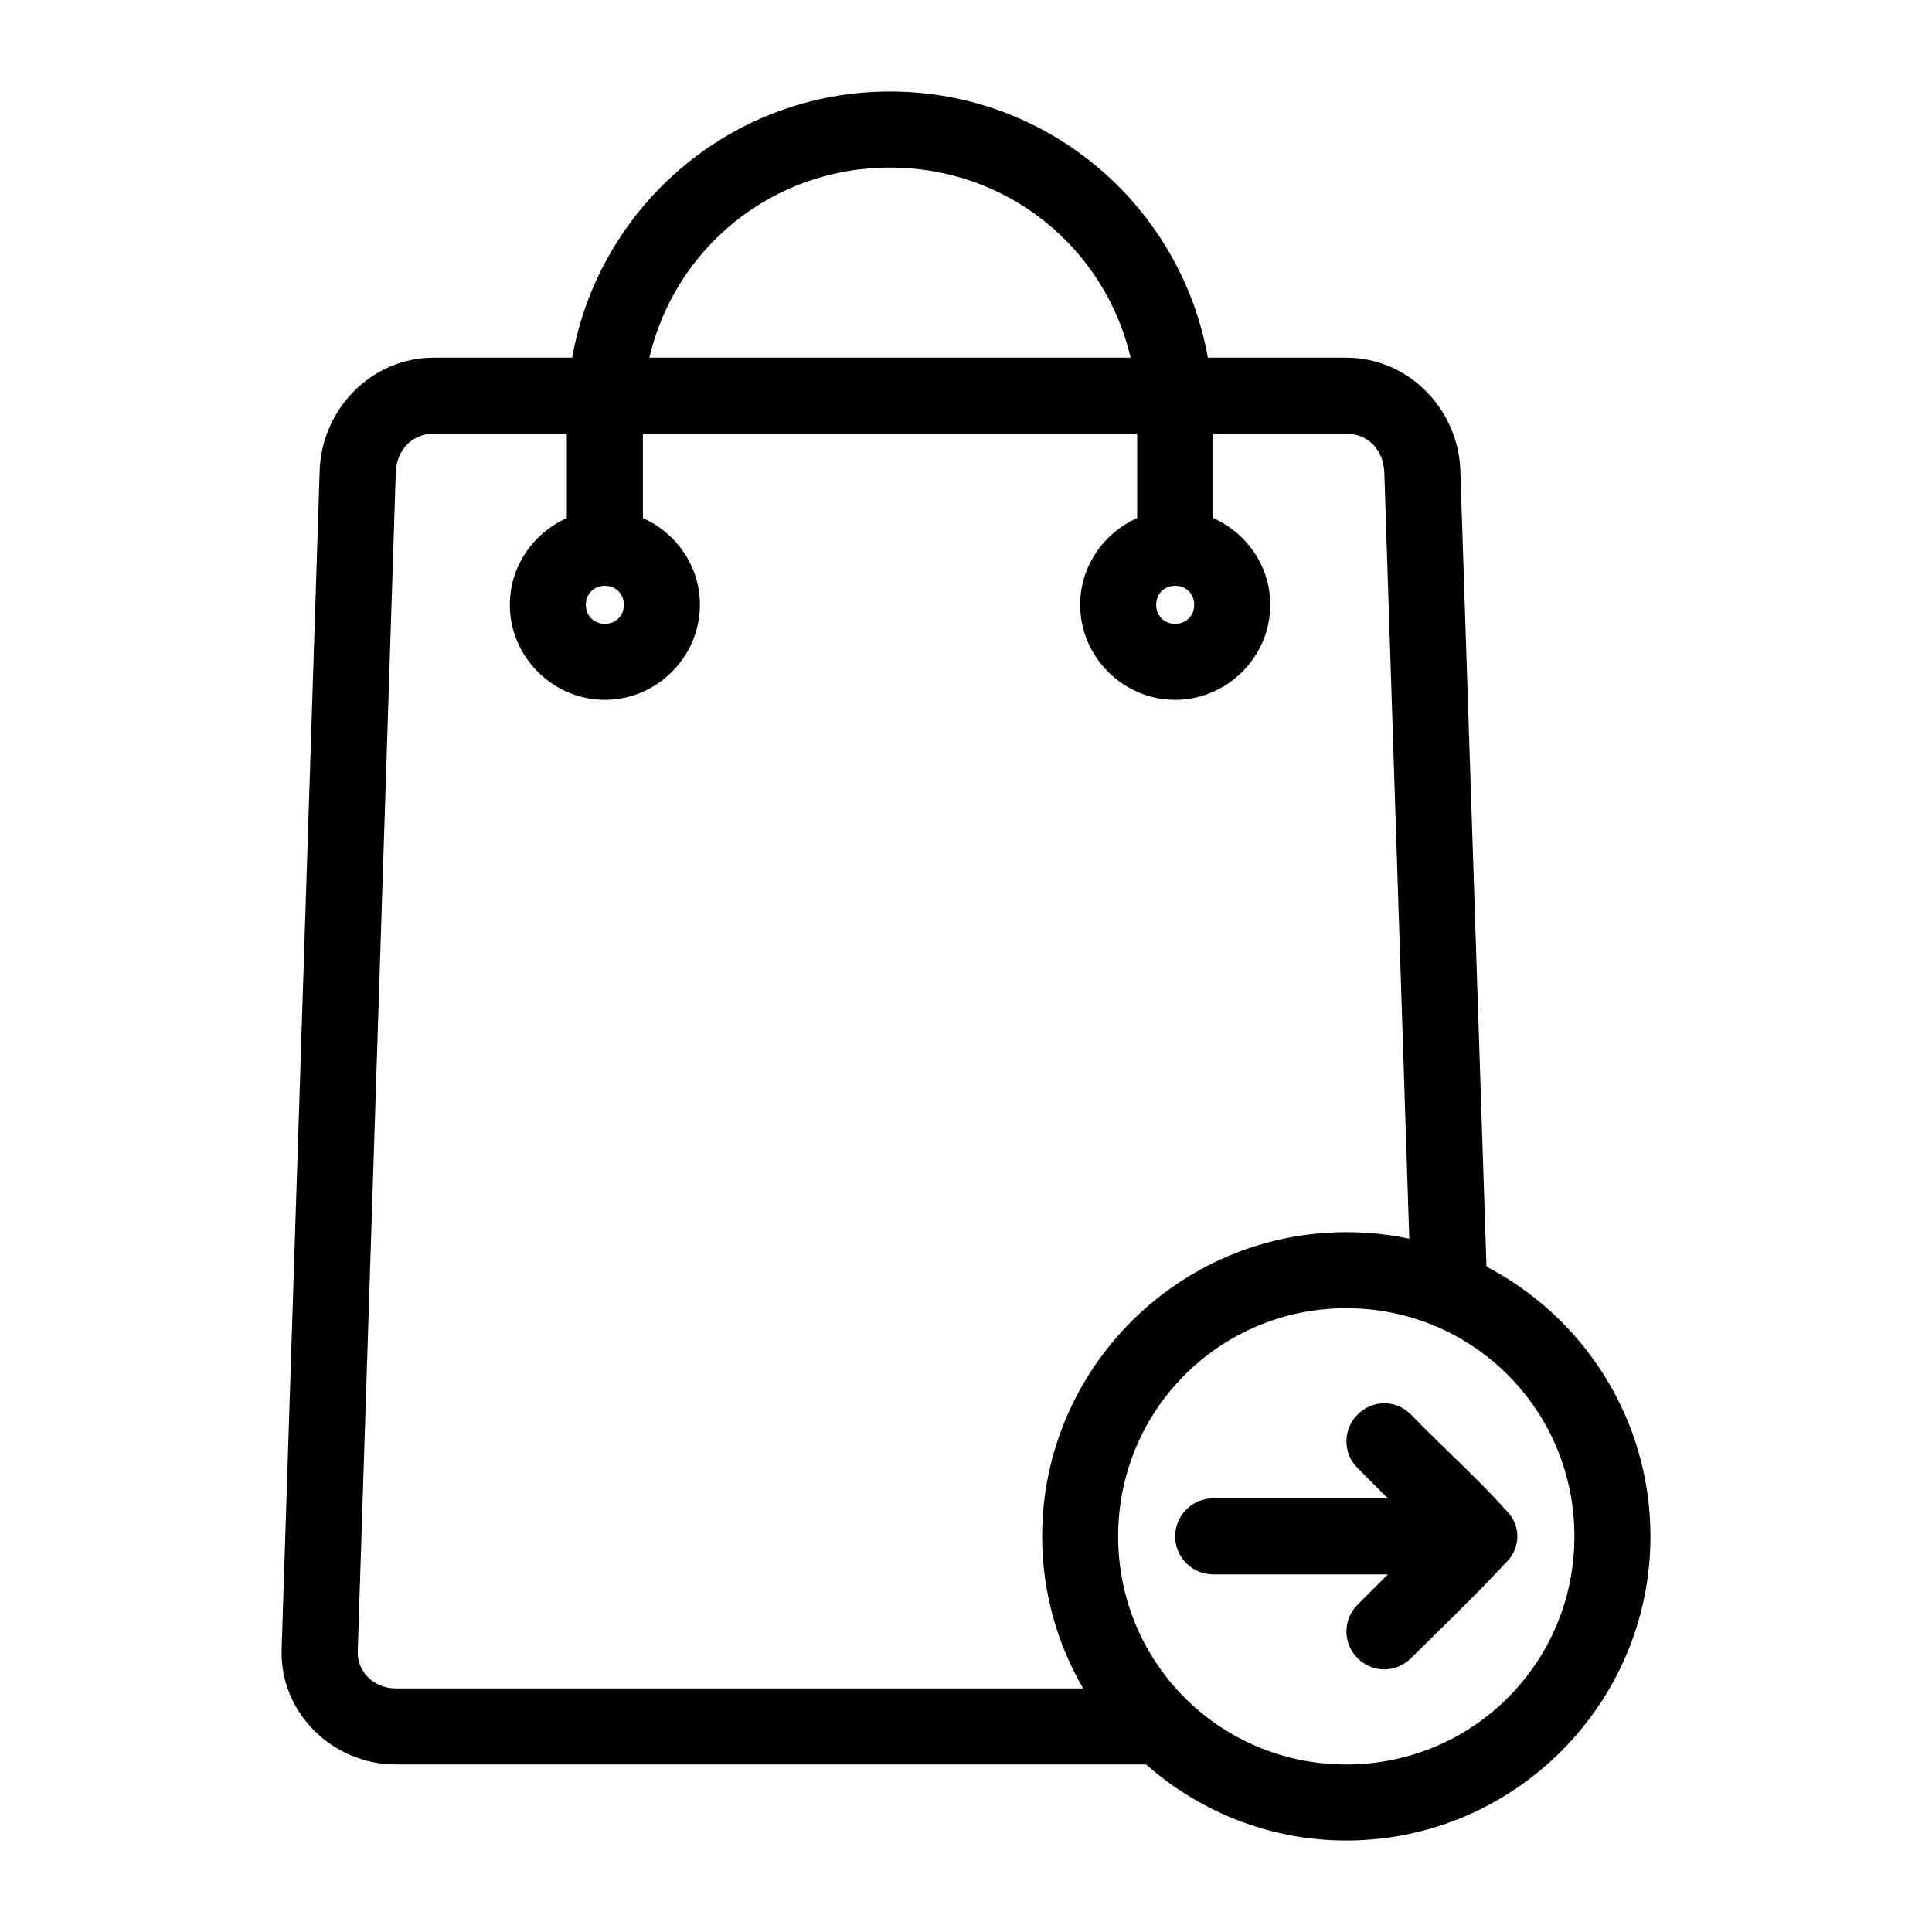
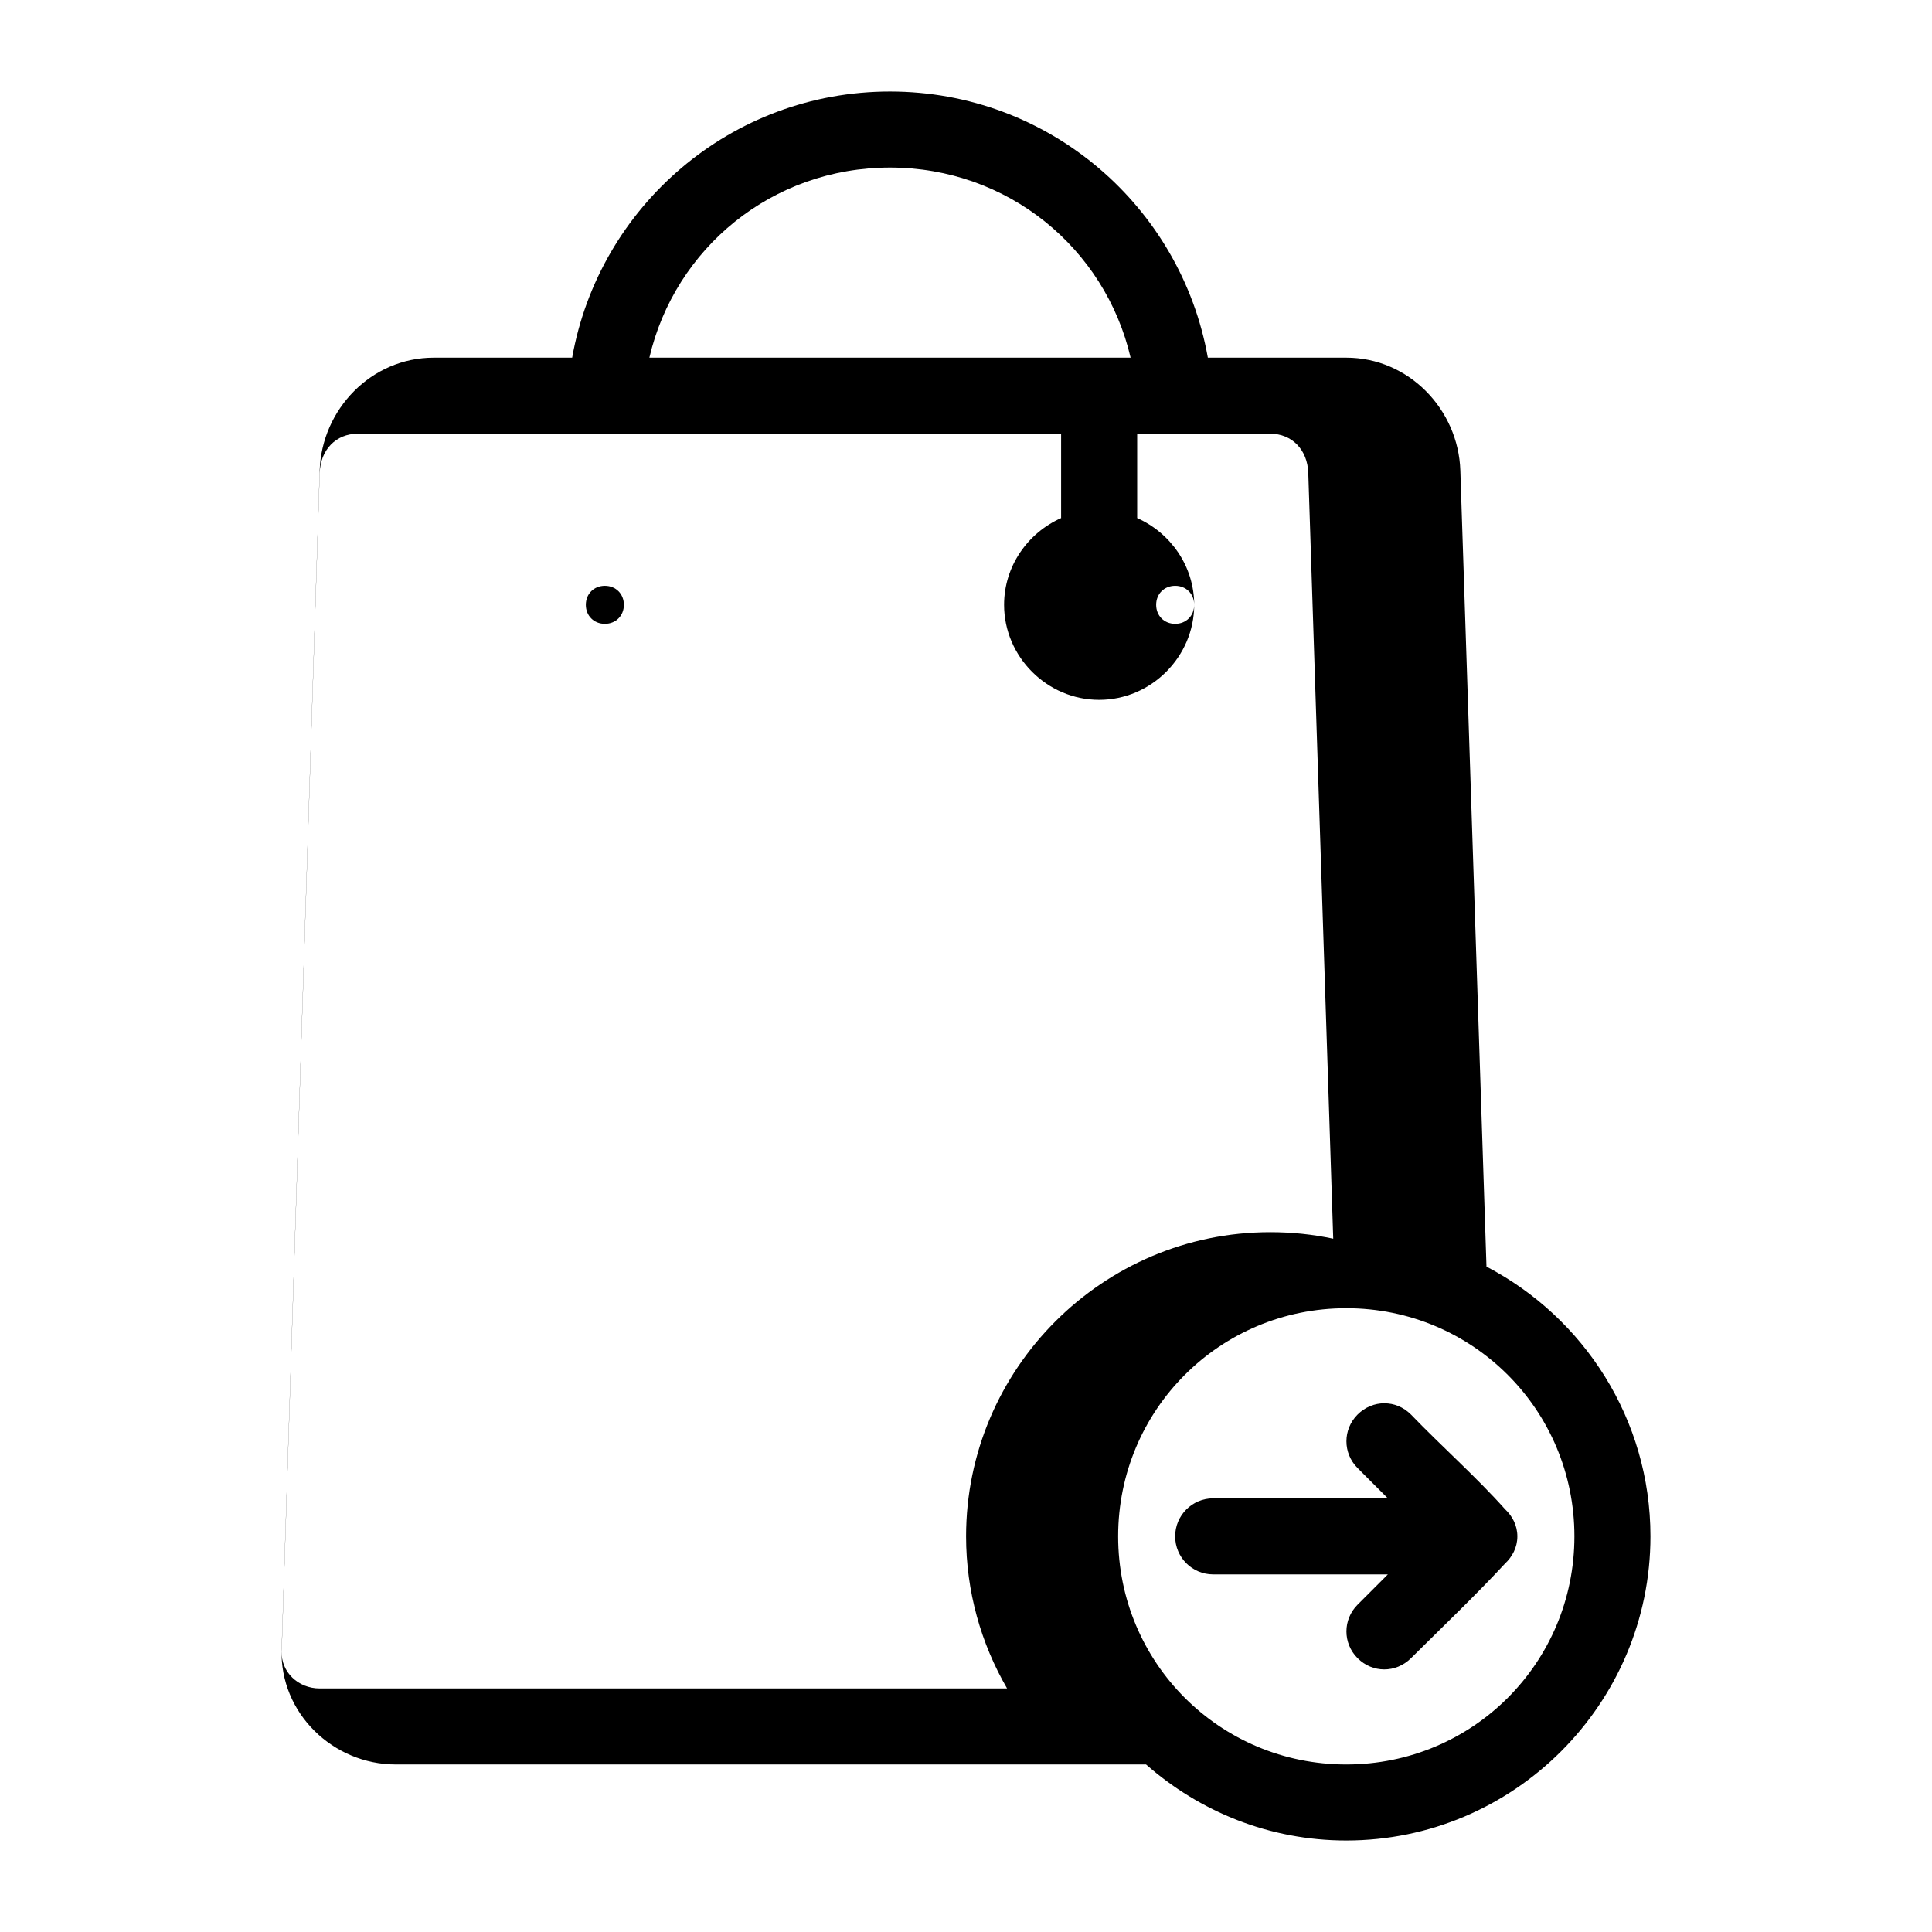
<svg xmlns="http://www.w3.org/2000/svg" fill="#000000" width="800px" height="800px" version="1.1" viewBox="144 144 512 512">
-   <path d="m379.86 168.25c-42.125 0-77.102 30.441-84.23 70.535h-36.684c-16.574 0-29.707 13.742-30.23 29.914l-10.078 312.36c-0.547 16.953 13.656 30.543 30.23 30.543h198.85c14.207 12.5 32.723 20.152 53.059 20.152 44.398 0 80.609-36.211 80.609-80.609 0-31.02-17.66-58.008-43.453-71.477l-6.926-210.97c-0.52-16.172-13.656-29.914-30.23-29.914h-36.684c-7.133-40.094-42.105-70.535-84.23-70.535zm0 20.152c31.219 0 57.004 21.367 63.762 50.383h-127.53c6.762-29.016 32.543-50.383 63.762-50.383zm-120.91 70.535h35.266v22.355c-8.859 3.938-15.113 12.77-15.113 22.984 0 13.793 11.398 25.191 25.191 25.191 13.793 0 25.191-11.398 25.191-25.191 0-10.219-6.258-19.047-15.113-22.984v-22.355h130.99v22.355c-8.859 3.938-15.113 12.77-15.113 22.984 0 13.793 11.398 25.191 25.191 25.191 13.793 0 25.191-11.398 25.191-25.191 0-10.219-6.258-19.047-15.113-22.984v-22.355h35.266c5.75 0 9.879 4.242 10.078 10.391l6.613 202.94c-5.391-1.145-10.965-1.73-16.688-1.73-44.398 0-80.609 36.211-80.609 80.609 0 14.656 3.981 28.441 10.863 40.305h-182.16c-5.75 0-10.25-4.394-10.078-9.762l10.078-312.36c0.199-6.148 4.324-10.391 10.078-10.391zm45.344 40.305c2.902 0 5.039 2.137 5.039 5.039s-2.137 5.039-5.039 5.039-5.039-2.137-5.039-5.039 2.137-5.039 5.039-5.039zm151.14 0c2.902 0 5.039 2.137 5.039 5.039s-2.137 5.039-5.039 5.039c-2.902 0-5.039-2.137-5.039-5.039s2.137-5.039 5.039-5.039zm45.344 191.45c33.508 0 60.457 26.949 60.457 60.457 0 33.508-26.949 60.457-60.457 60.457-33.508 0-60.457-26.949-60.457-60.457 0-33.508 26.949-60.457 60.457-60.457zm10.078 25.191c-2.543 0-5.117 1.023-7.086 2.992-3.934 3.934-3.934 10.234 0 14.168l8.027 8.031h-46.289c-5.566 0-10.078 4.512-10.078 10.078 0 5.566 4.512 10.078 10.078 10.078h46.289l-8.027 8.031c-3.934 3.938-3.934 10.234 0 14.168 3.934 3.938 10.117 4.016 14.168 0 8.246-8.195 17.25-16.793 24.875-25.031 1.969-1.84 3.305-4.336 3.305-7.242s-1.336-5.402-3.305-7.242c-7.477-8.387-16.809-16.66-24.875-25.031-2.027-2.027-4.539-3.008-7.086-2.992z" />
+   <path d="m379.86 168.25c-42.125 0-77.102 30.441-84.23 70.535h-36.684c-16.574 0-29.707 13.742-30.23 29.914l-10.078 312.36c-0.547 16.953 13.656 30.543 30.23 30.543h198.85c14.207 12.5 32.723 20.152 53.059 20.152 44.398 0 80.609-36.211 80.609-80.609 0-31.02-17.66-58.008-43.453-71.477l-6.926-210.97c-0.52-16.172-13.656-29.914-30.23-29.914h-36.684c-7.133-40.094-42.105-70.535-84.23-70.535zm0 20.152c31.219 0 57.004 21.367 63.762 50.383h-127.53c6.762-29.016 32.543-50.383 63.762-50.383zm-120.91 70.535h35.266v22.355v-22.355h130.99v22.355c-8.859 3.938-15.113 12.77-15.113 22.984 0 13.793 11.398 25.191 25.191 25.191 13.793 0 25.191-11.398 25.191-25.191 0-10.219-6.258-19.047-15.113-22.984v-22.355h35.266c5.75 0 9.879 4.242 10.078 10.391l6.613 202.94c-5.391-1.145-10.965-1.73-16.688-1.73-44.398 0-80.609 36.211-80.609 80.609 0 14.656 3.981 28.441 10.863 40.305h-182.16c-5.75 0-10.25-4.394-10.078-9.762l10.078-312.36c0.199-6.148 4.324-10.391 10.078-10.391zm45.344 40.305c2.902 0 5.039 2.137 5.039 5.039s-2.137 5.039-5.039 5.039-5.039-2.137-5.039-5.039 2.137-5.039 5.039-5.039zm151.14 0c2.902 0 5.039 2.137 5.039 5.039s-2.137 5.039-5.039 5.039c-2.902 0-5.039-2.137-5.039-5.039s2.137-5.039 5.039-5.039zm45.344 191.45c33.508 0 60.457 26.949 60.457 60.457 0 33.508-26.949 60.457-60.457 60.457-33.508 0-60.457-26.949-60.457-60.457 0-33.508 26.949-60.457 60.457-60.457zm10.078 25.191c-2.543 0-5.117 1.023-7.086 2.992-3.934 3.934-3.934 10.234 0 14.168l8.027 8.031h-46.289c-5.566 0-10.078 4.512-10.078 10.078 0 5.566 4.512 10.078 10.078 10.078h46.289l-8.027 8.031c-3.934 3.938-3.934 10.234 0 14.168 3.934 3.938 10.117 4.016 14.168 0 8.246-8.195 17.25-16.793 24.875-25.031 1.969-1.84 3.305-4.336 3.305-7.242s-1.336-5.402-3.305-7.242c-7.477-8.387-16.809-16.66-24.875-25.031-2.027-2.027-4.539-3.008-7.086-2.992z" />
</svg>